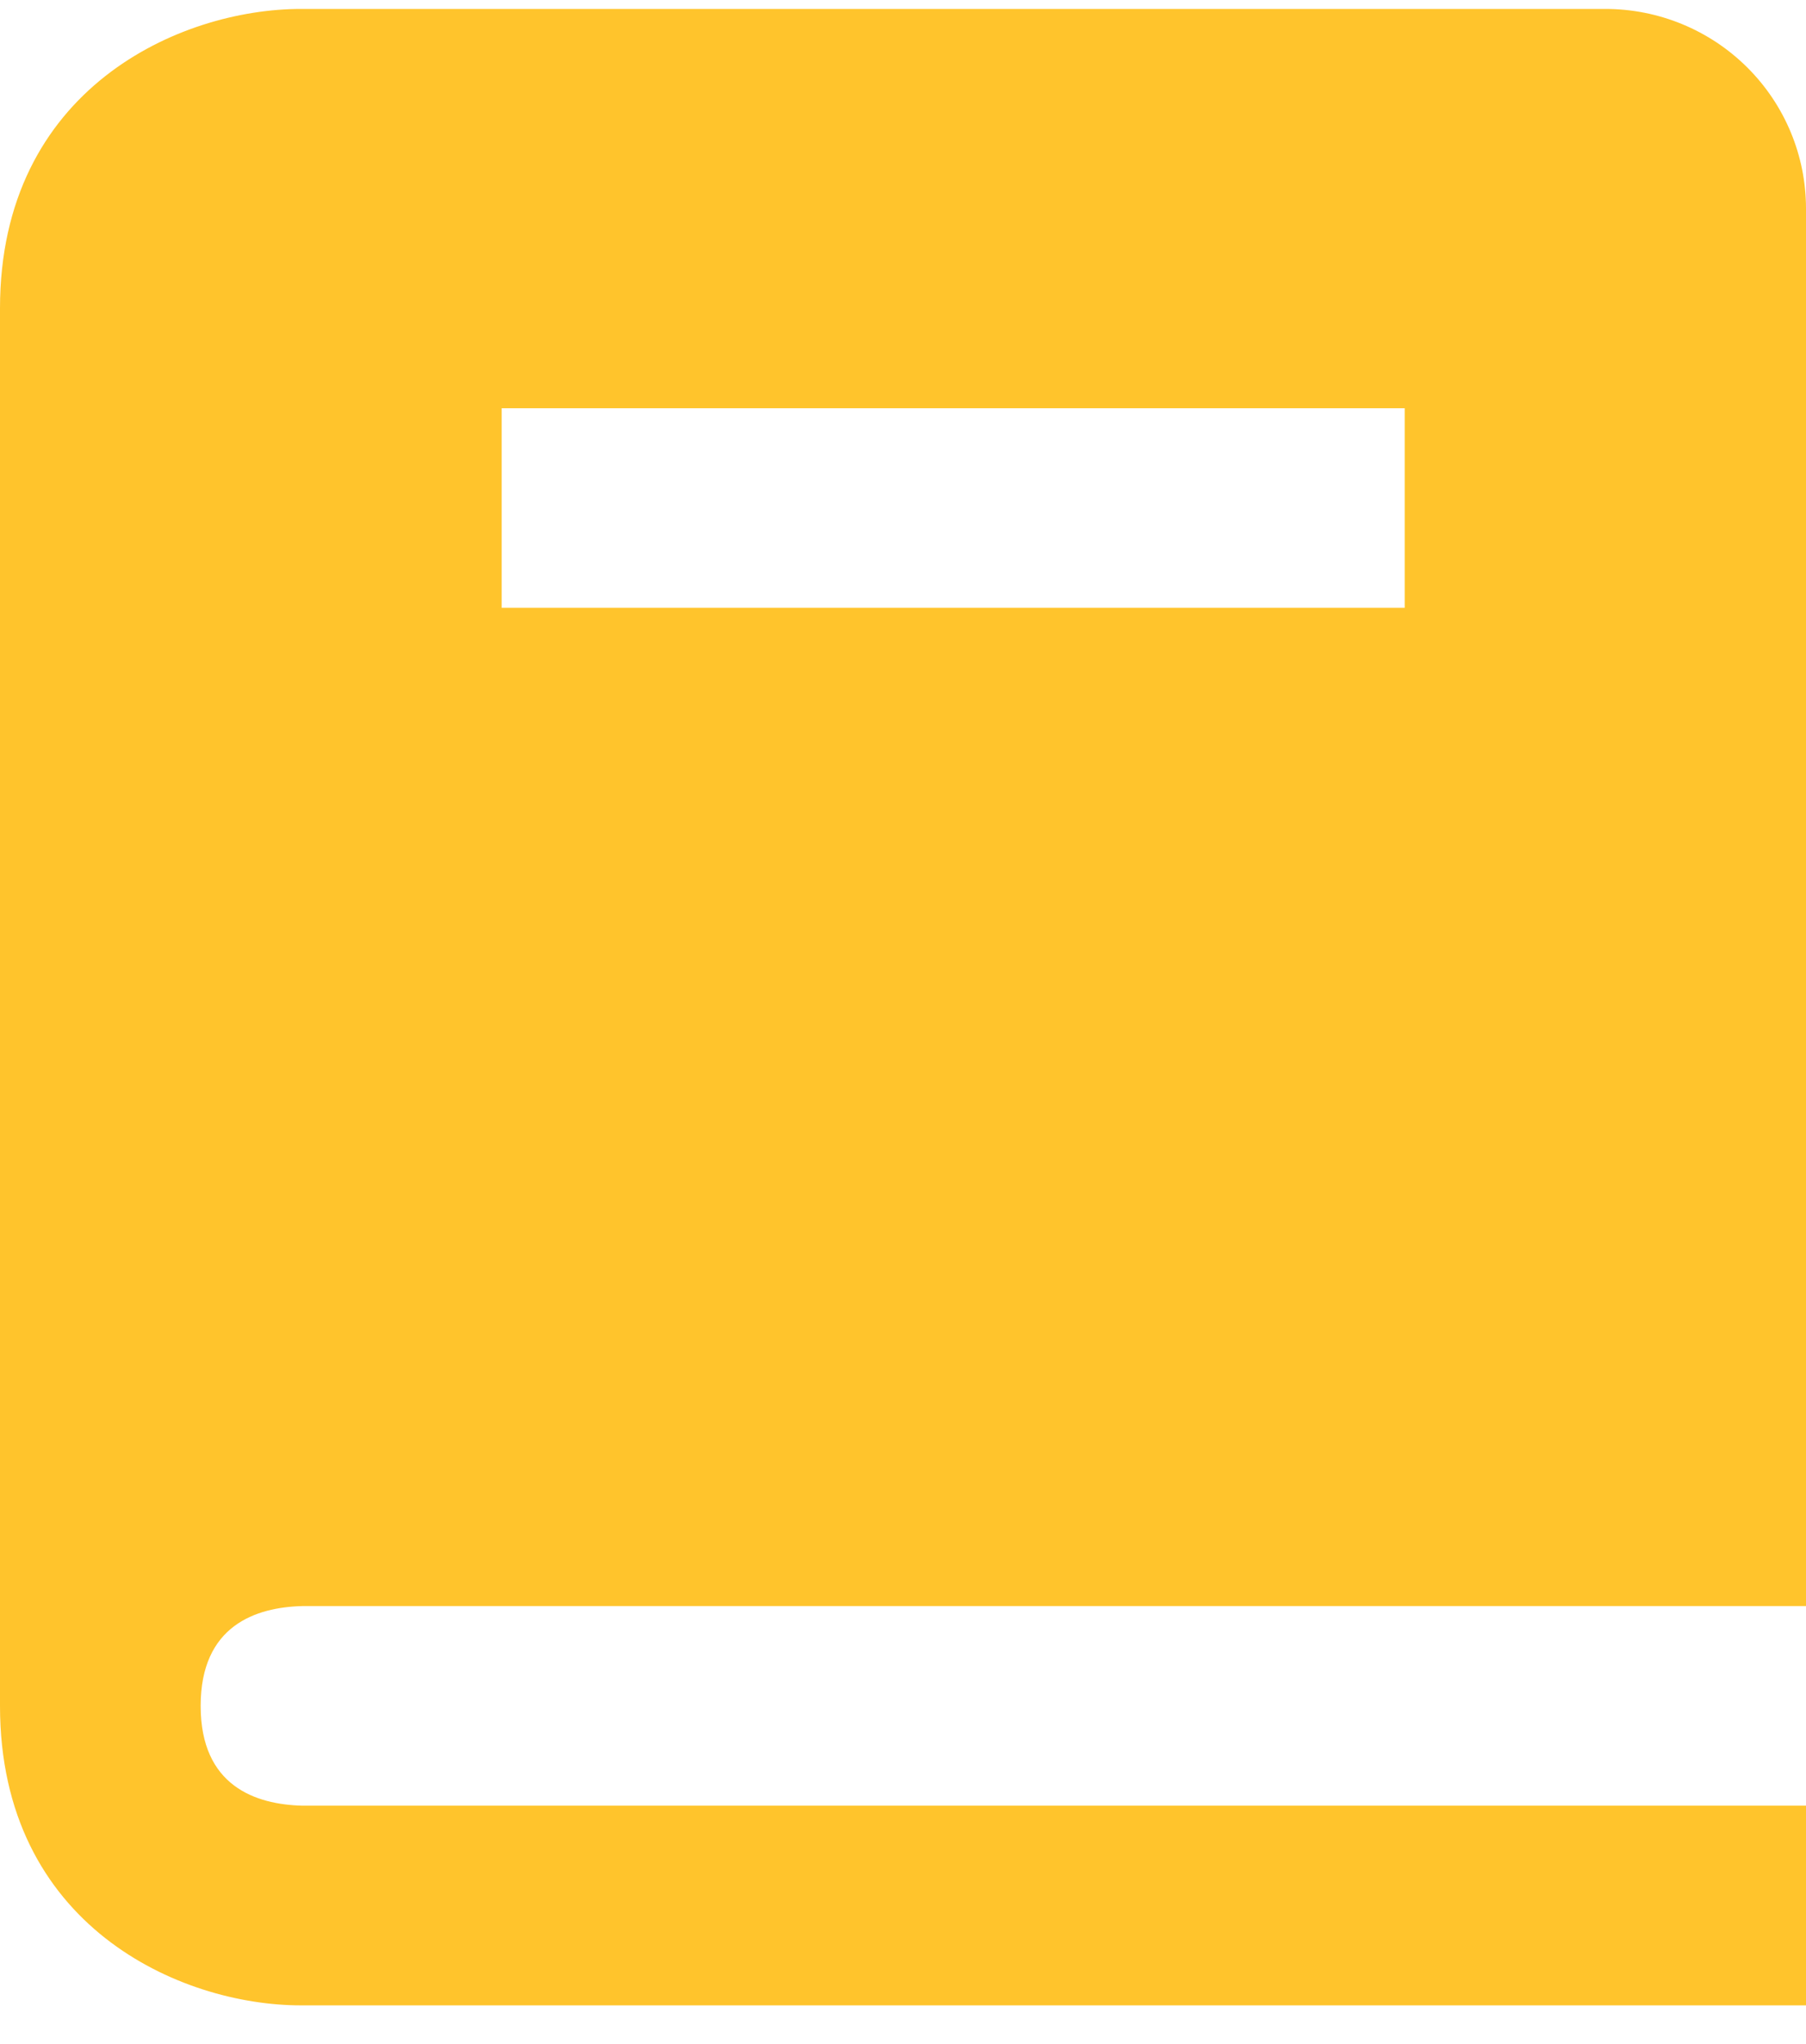
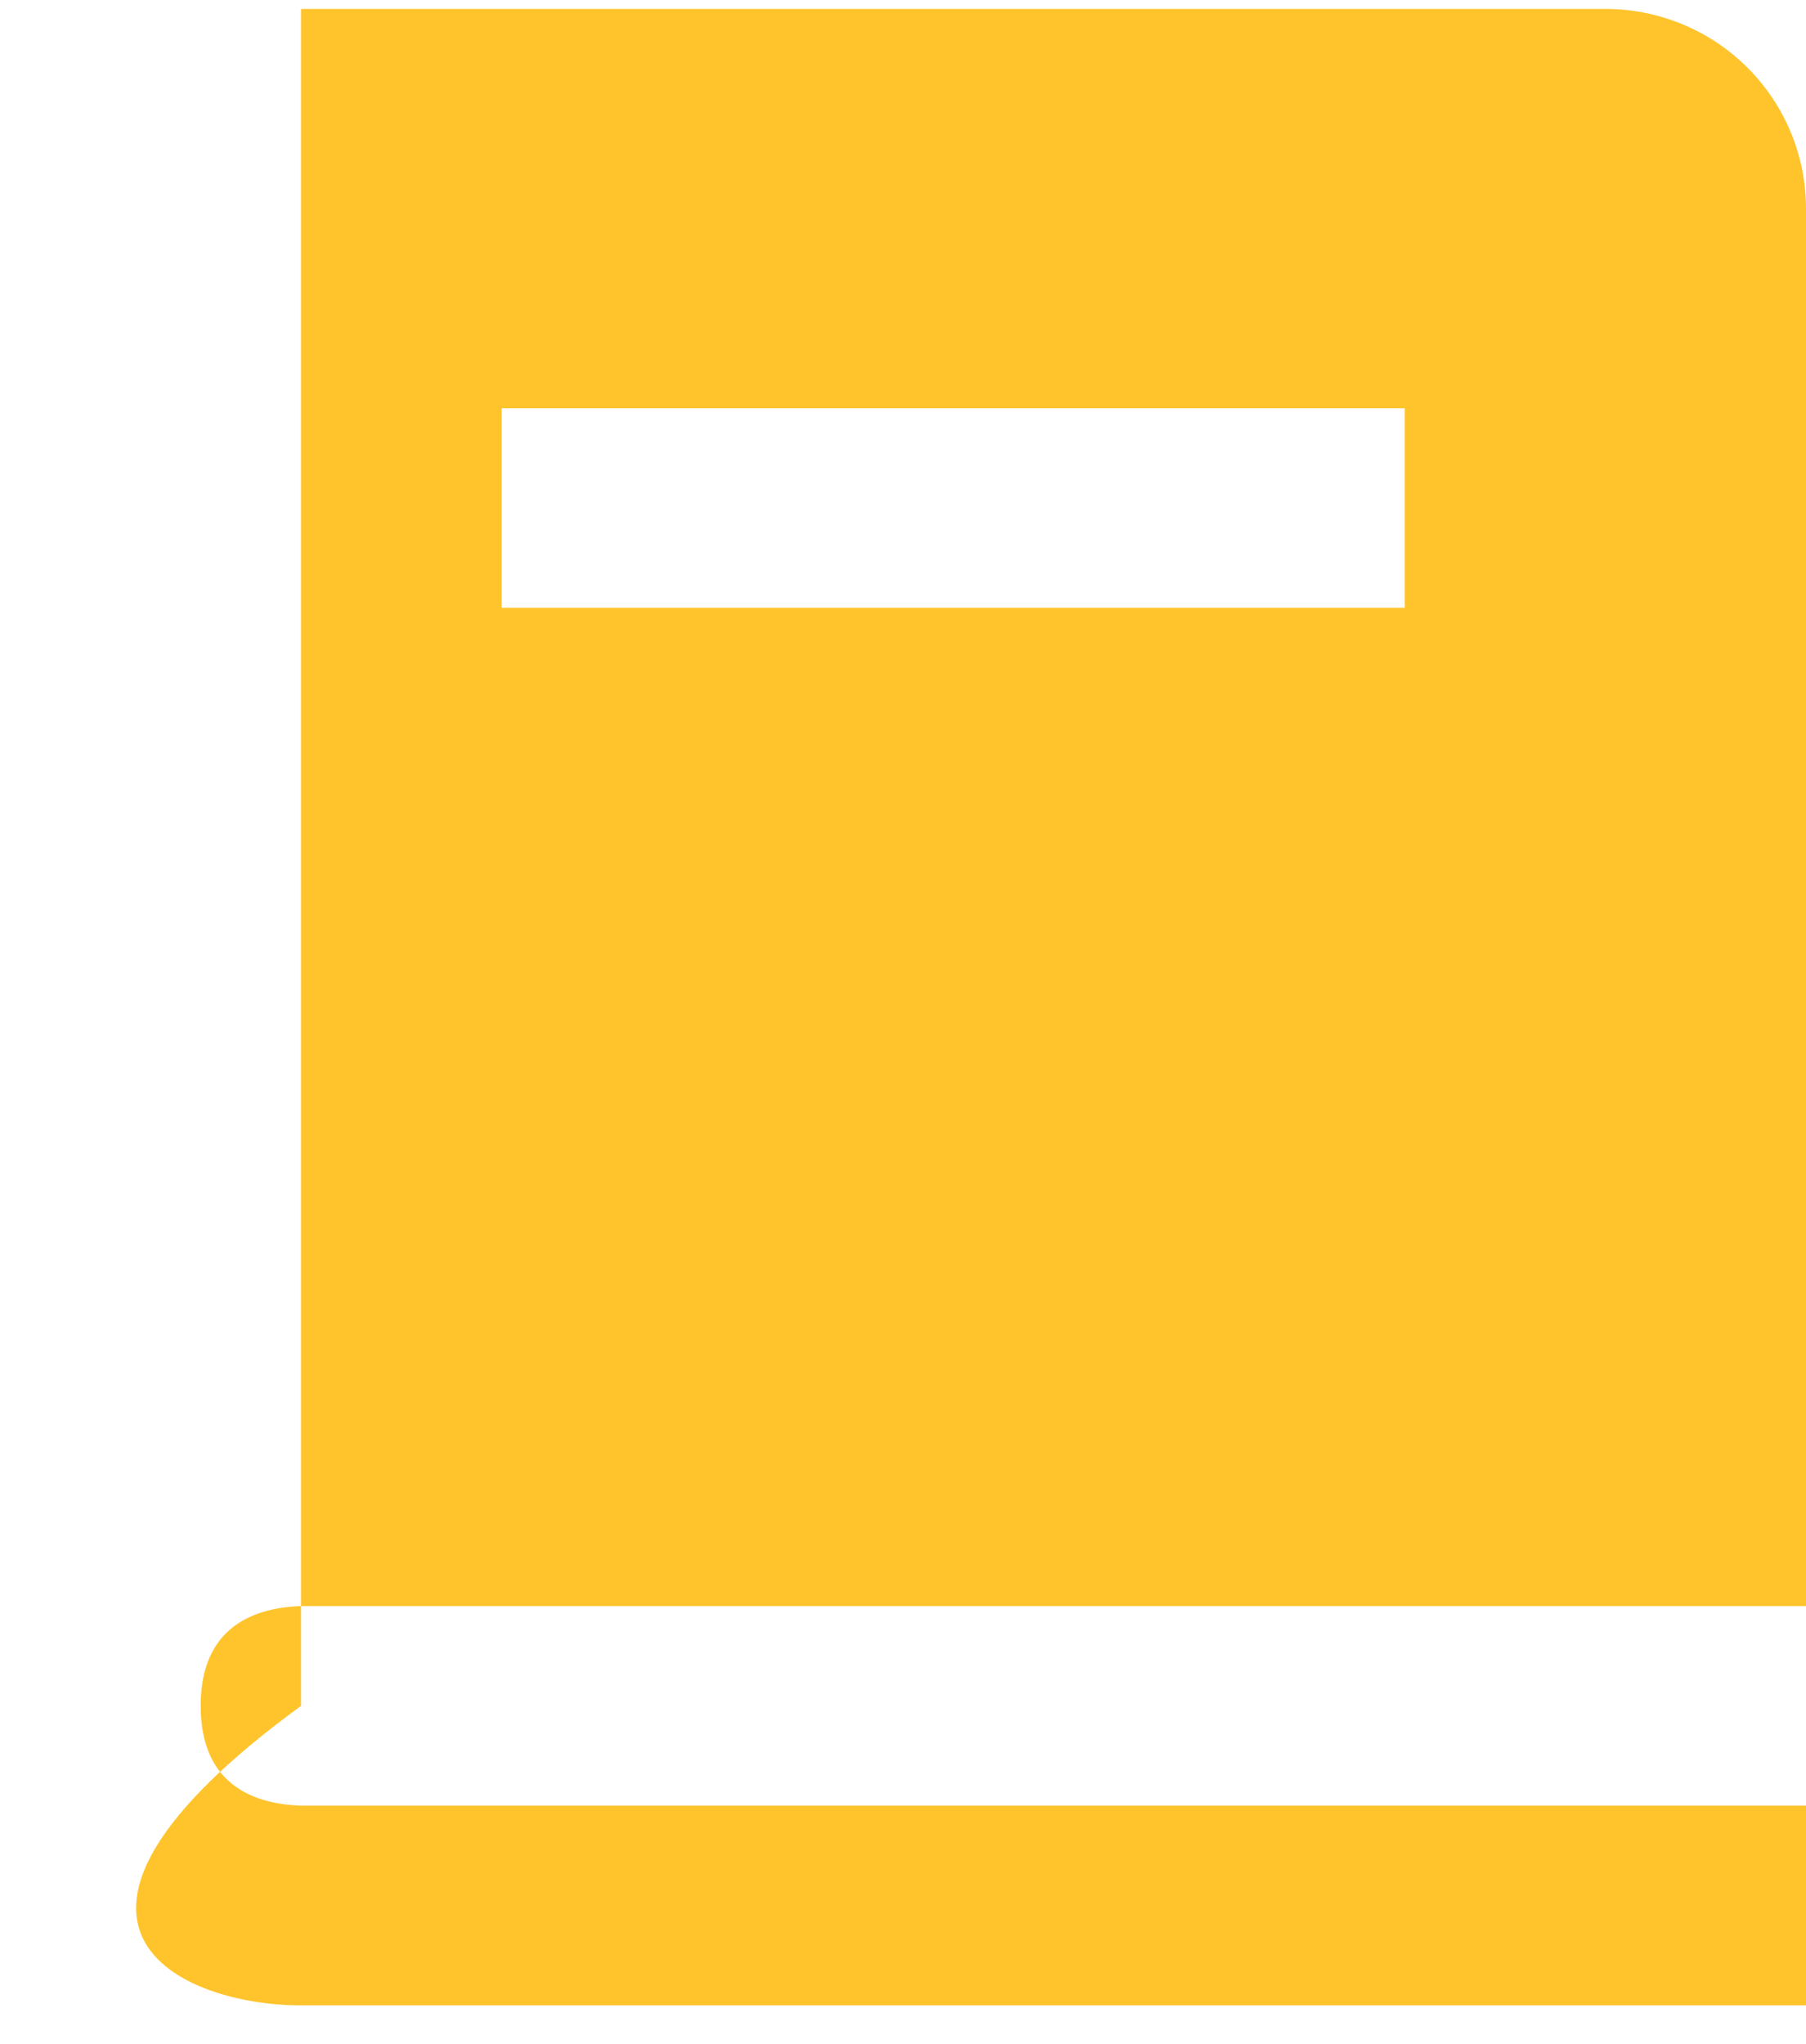
<svg xmlns="http://www.w3.org/2000/svg" width="38" height="43" viewBox="0 0 38 43" fill="none">
-   <path d="M6.359 33.788H38V4.388C38 3.274 37.555 2.205 36.763 1.418C35.971 0.63 34.898 0.188 33.778 0.188H6.333C3.787 0.188 0 1.865 0 6.487V35.888C0 40.51 3.787 42.188 6.333 42.188H38V37.987H6.359C5.383 37.962 4.222 37.578 4.222 35.888C4.222 34.197 5.383 33.813 6.359 33.788ZM10.556 8.588H29.556V12.787H10.556V8.588Z" fill="#FFC42C" />
+   <path d="M6.359 33.788H38V4.388C38 3.274 37.555 2.205 36.763 1.418C35.971 0.63 34.898 0.188 33.778 0.188H6.333V35.888C0 40.51 3.787 42.188 6.333 42.188H38V37.987H6.359C5.383 37.962 4.222 37.578 4.222 35.888C4.222 34.197 5.383 33.813 6.359 33.788ZM10.556 8.588H29.556V12.787H10.556V8.588Z" fill="#FFC42C" />
</svg>